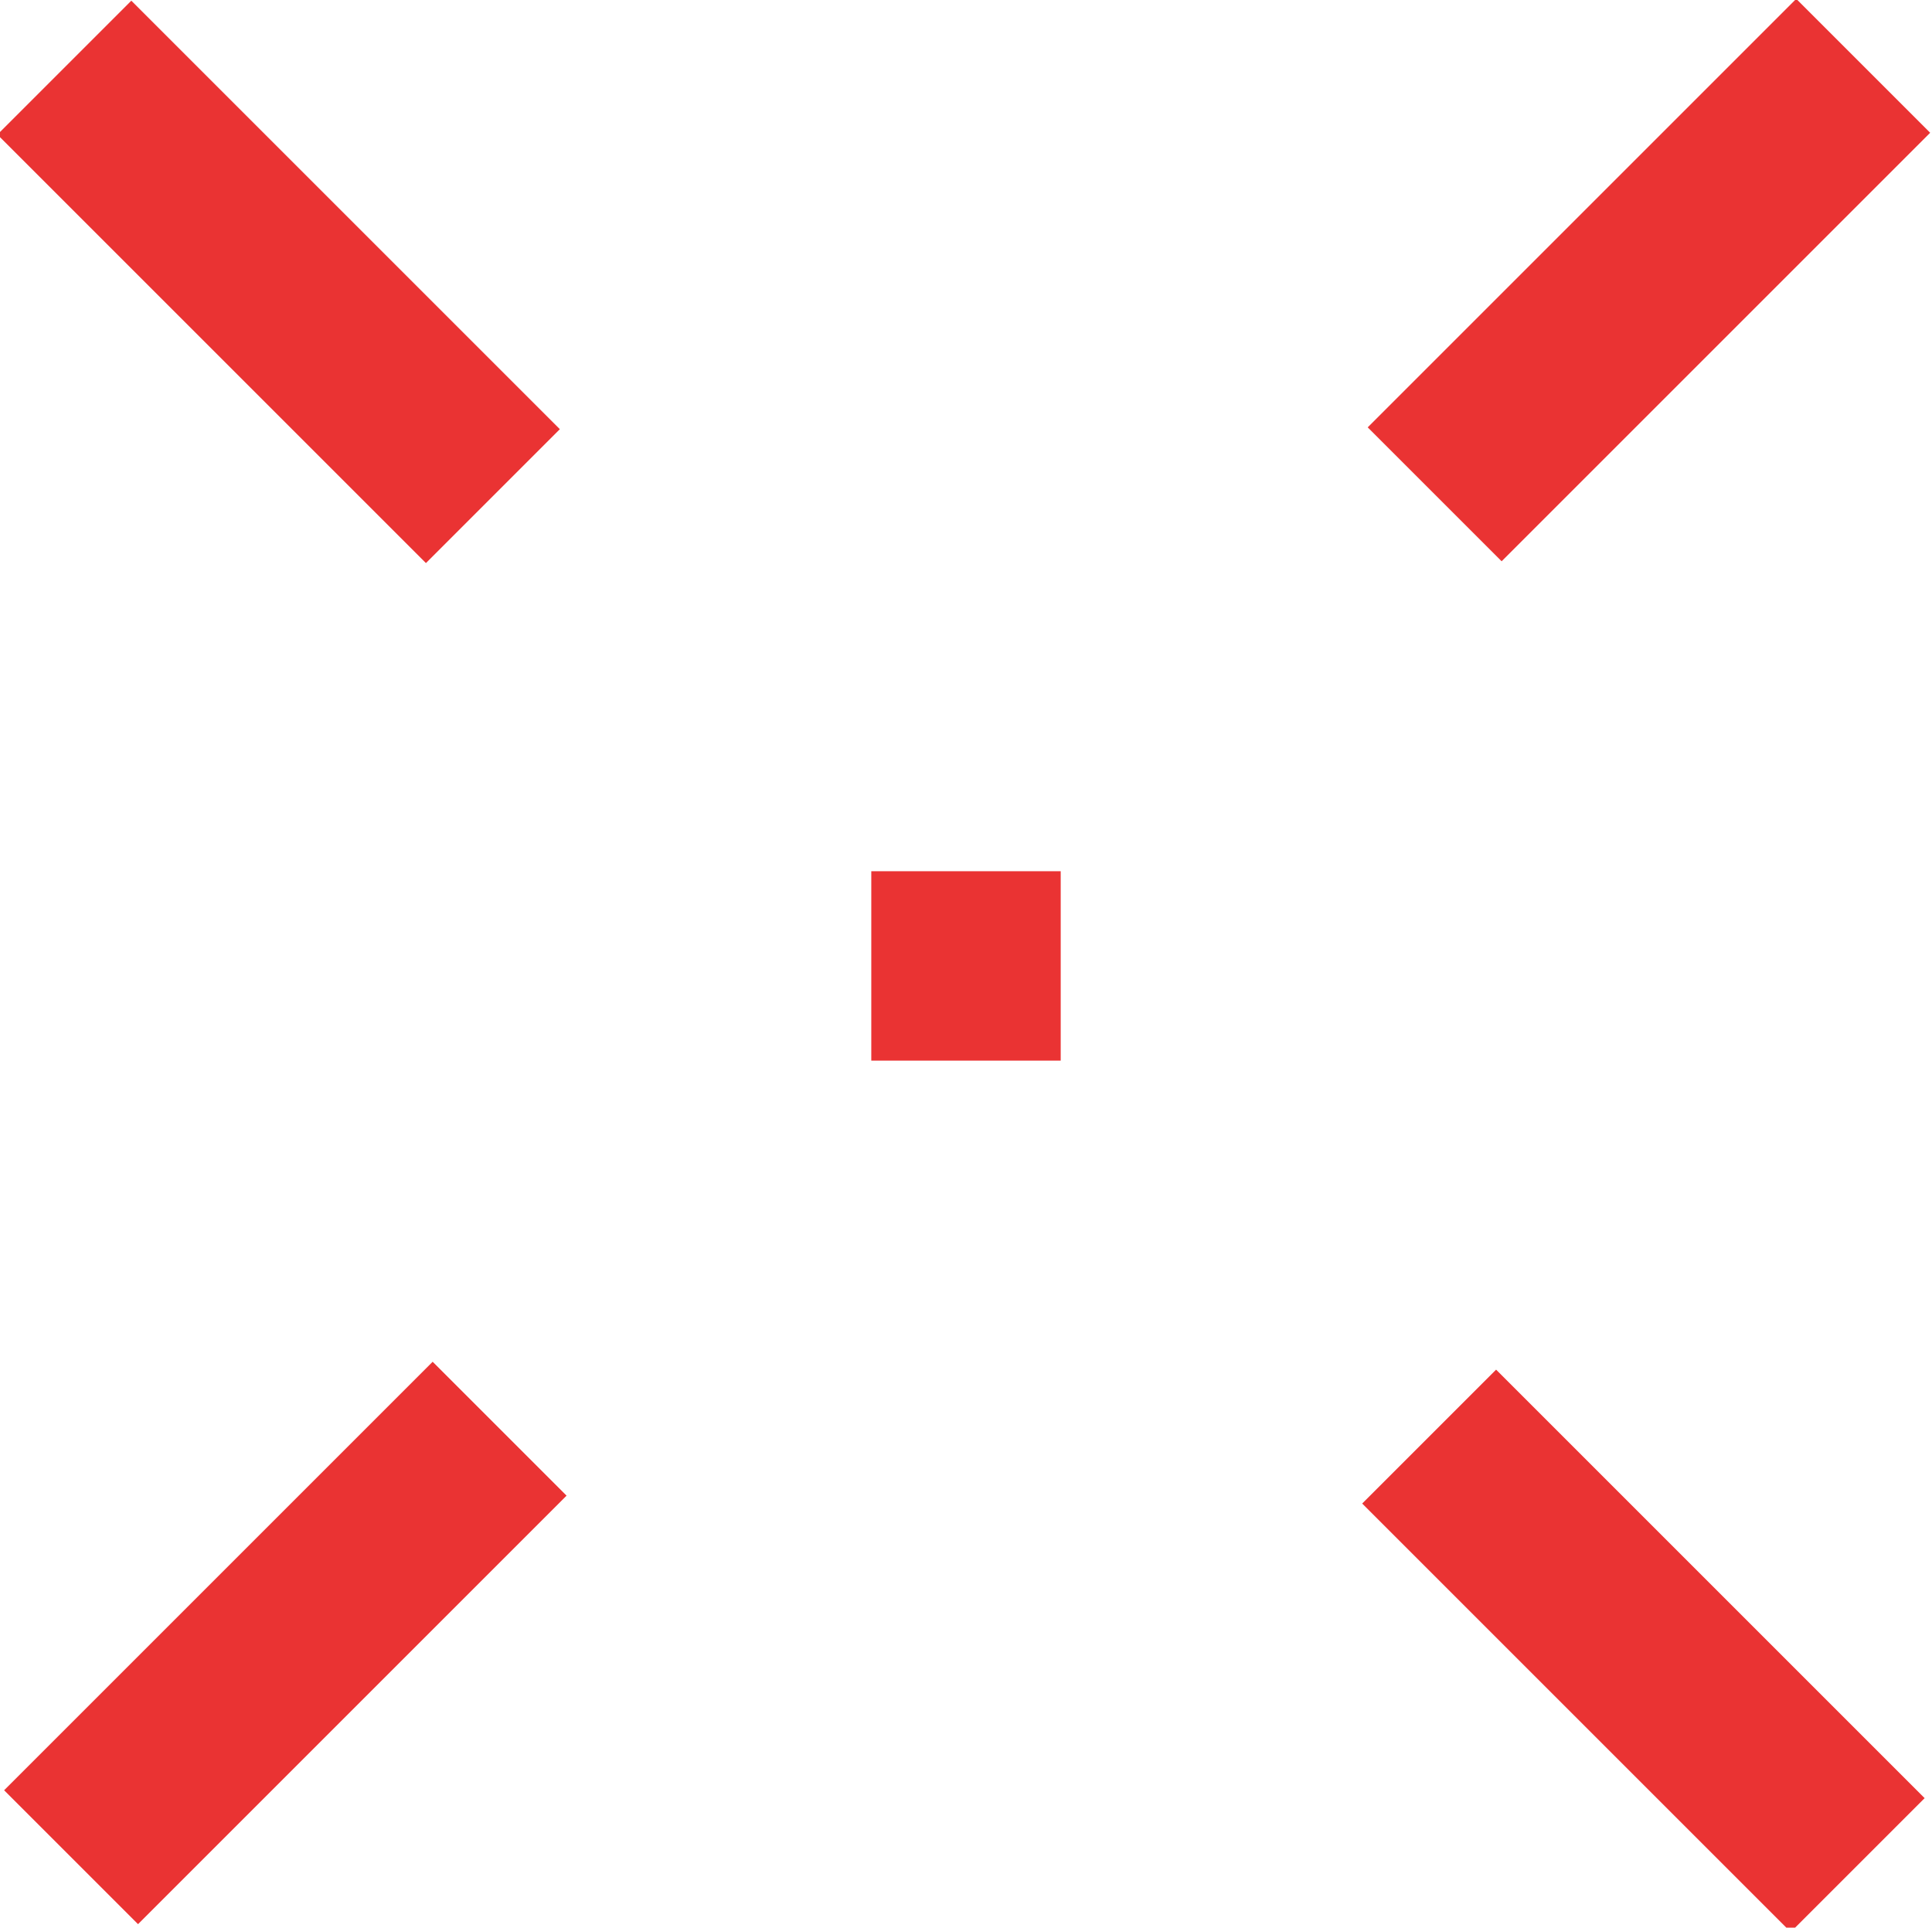
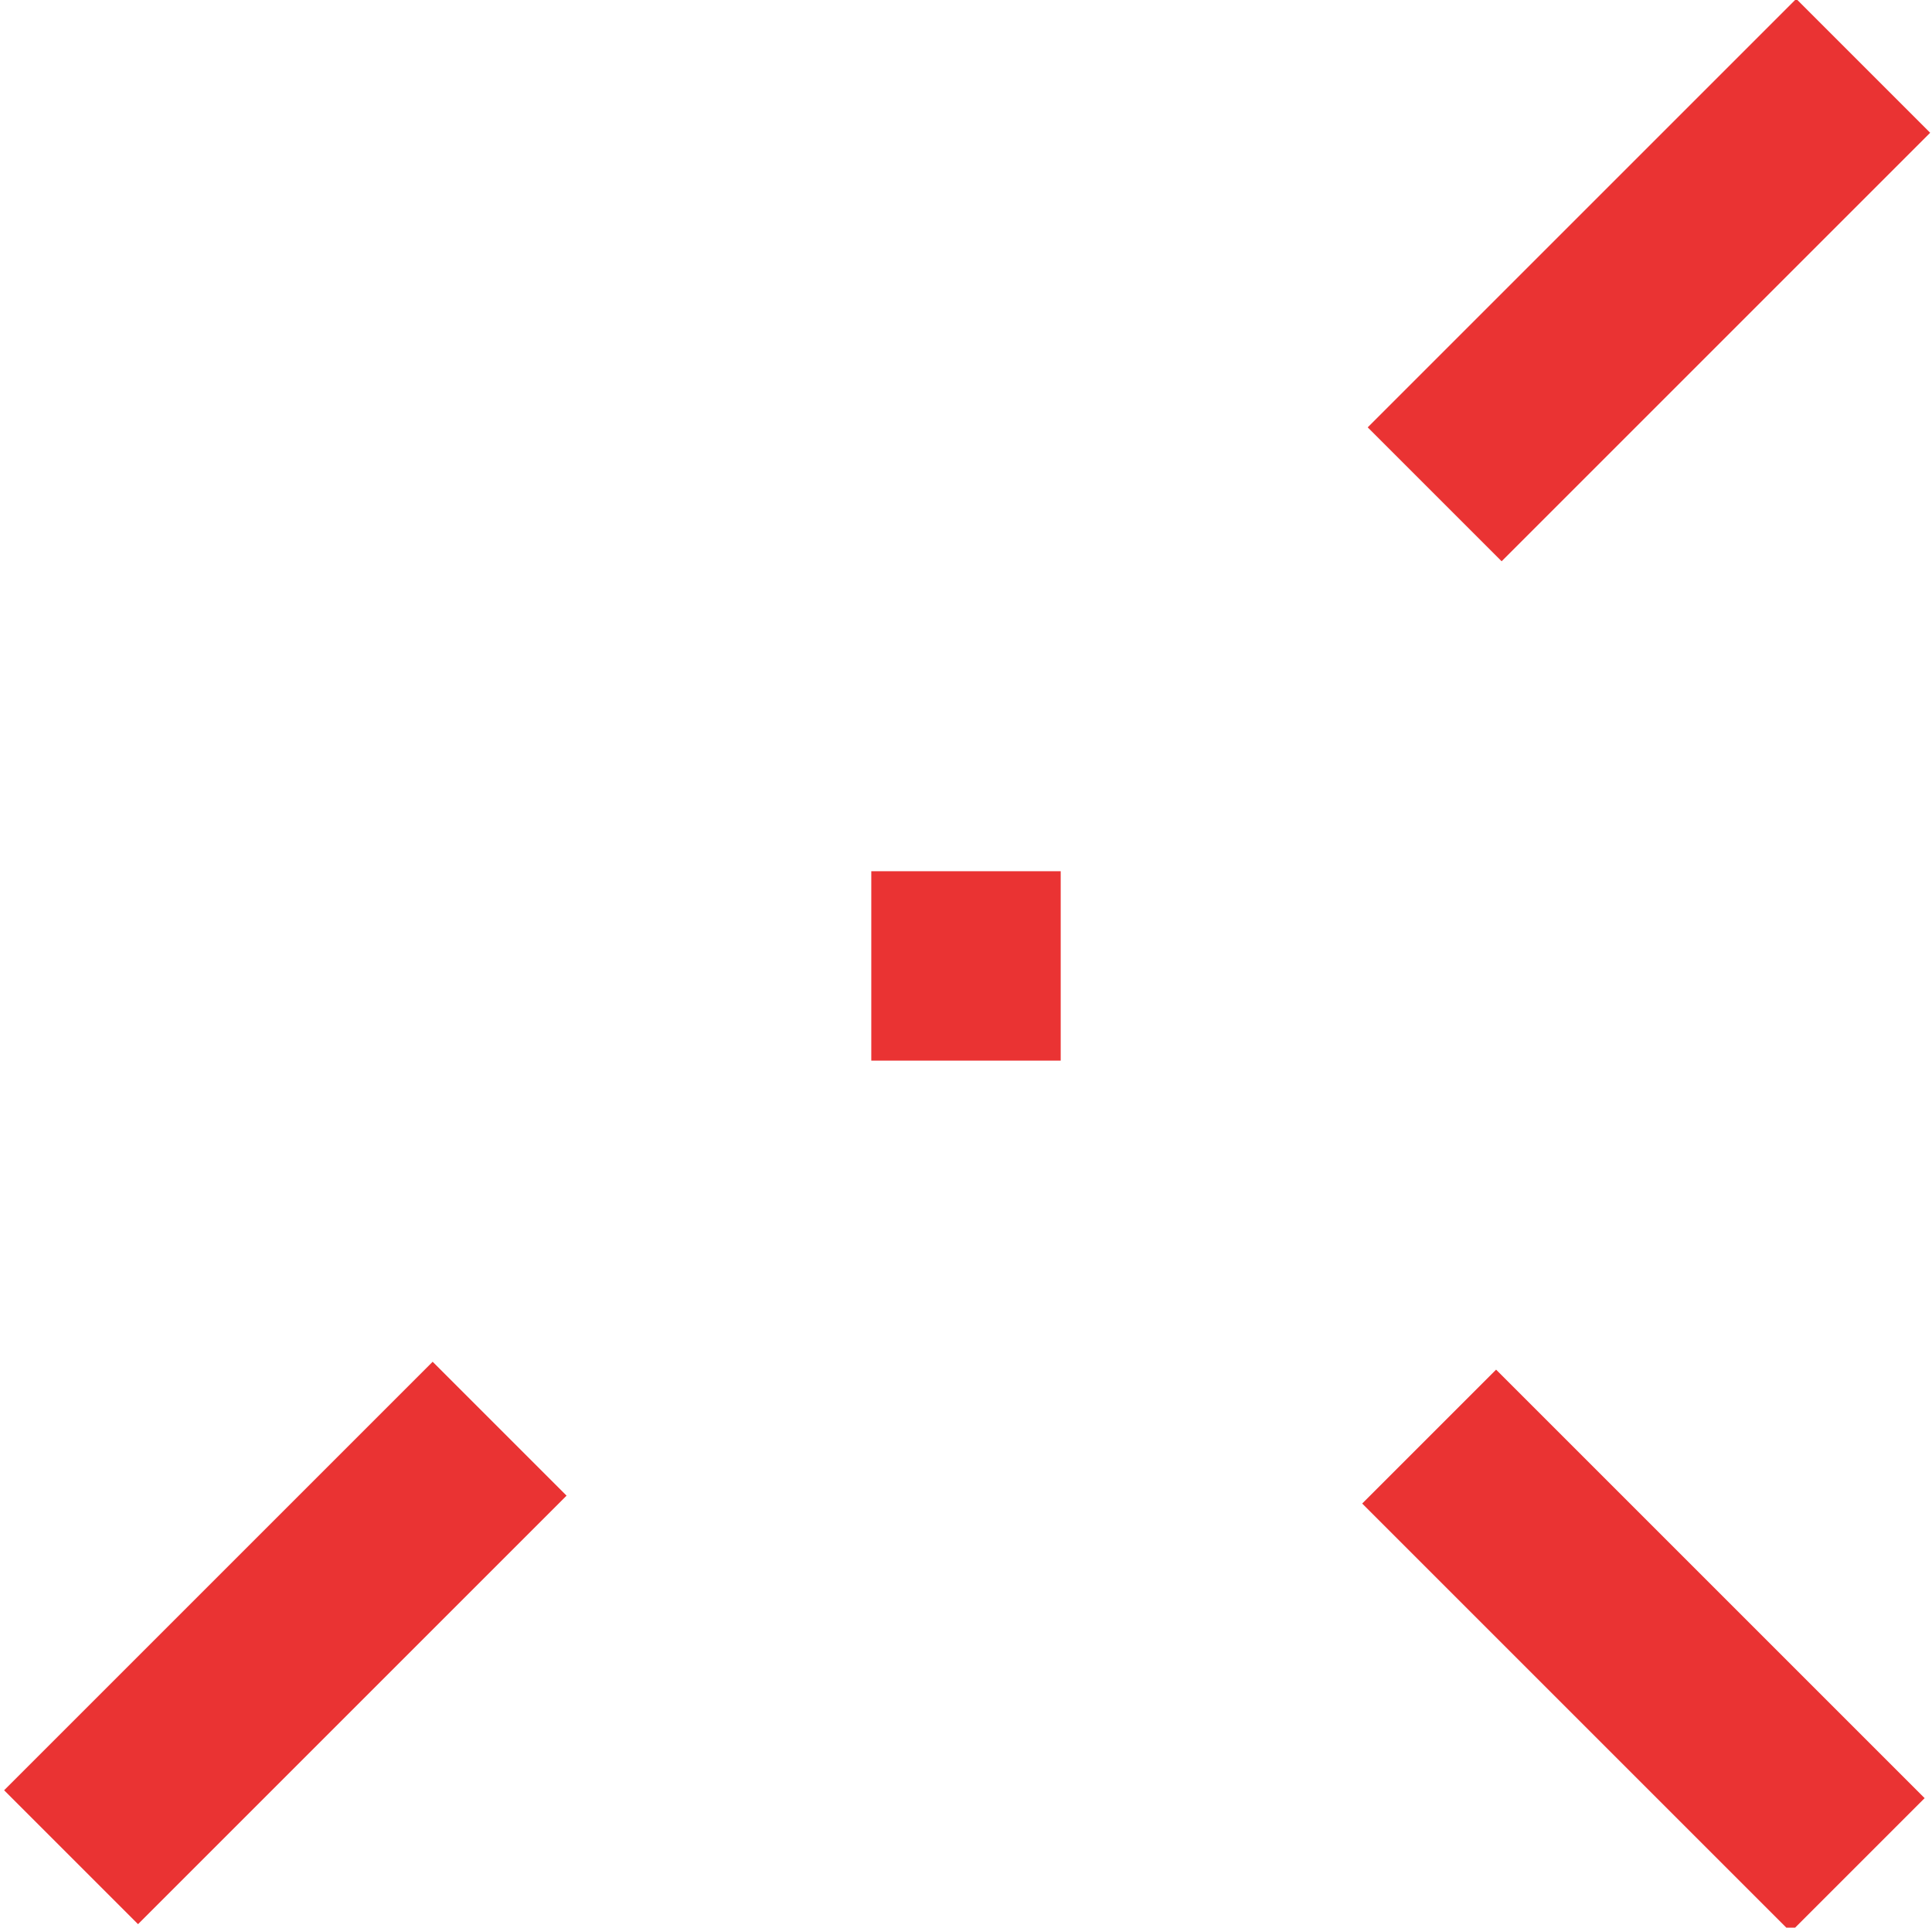
<svg xmlns="http://www.w3.org/2000/svg" version="1.1" id="Layer_1" x="0px" y="0px" width="45.9px" height="45.8px" viewBox="0 0 45.9 45.8" style="enable-background:new 0 0 45.9 45.8;" xml:space="preserve">
  <style type="text/css">
	.st0{fill:#EA3333;}
</style>
  <g>
-     <rect x="4.4" y="-0.5" transform="matrix(0.707 -0.707 0.707 0.707 -2.819 6.662)" class="st0" width="4.5" height="14.4" />
    <rect x="36.8" y="32" transform="matrix(0.707 -0.707 0.707 0.707 -16.279 39.117)" class="st0" width="4.5" height="14.4" />
    <rect x="-0.4" y="36.8" transform="matrix(0.707 -0.707 0.707 0.707 -25.637 16.235)" class="st0" width="14.4" height="4.5" />
    <rect x="32" y="4.4" transform="matrix(0.707 -0.707 0.707 0.707 6.759 29.667)" class="st0" width="14.4" height="4.5" />
    <rect x="20.7" y="20.7" class="st0" width="4.5" height="4.5" />
  </g>
</svg>